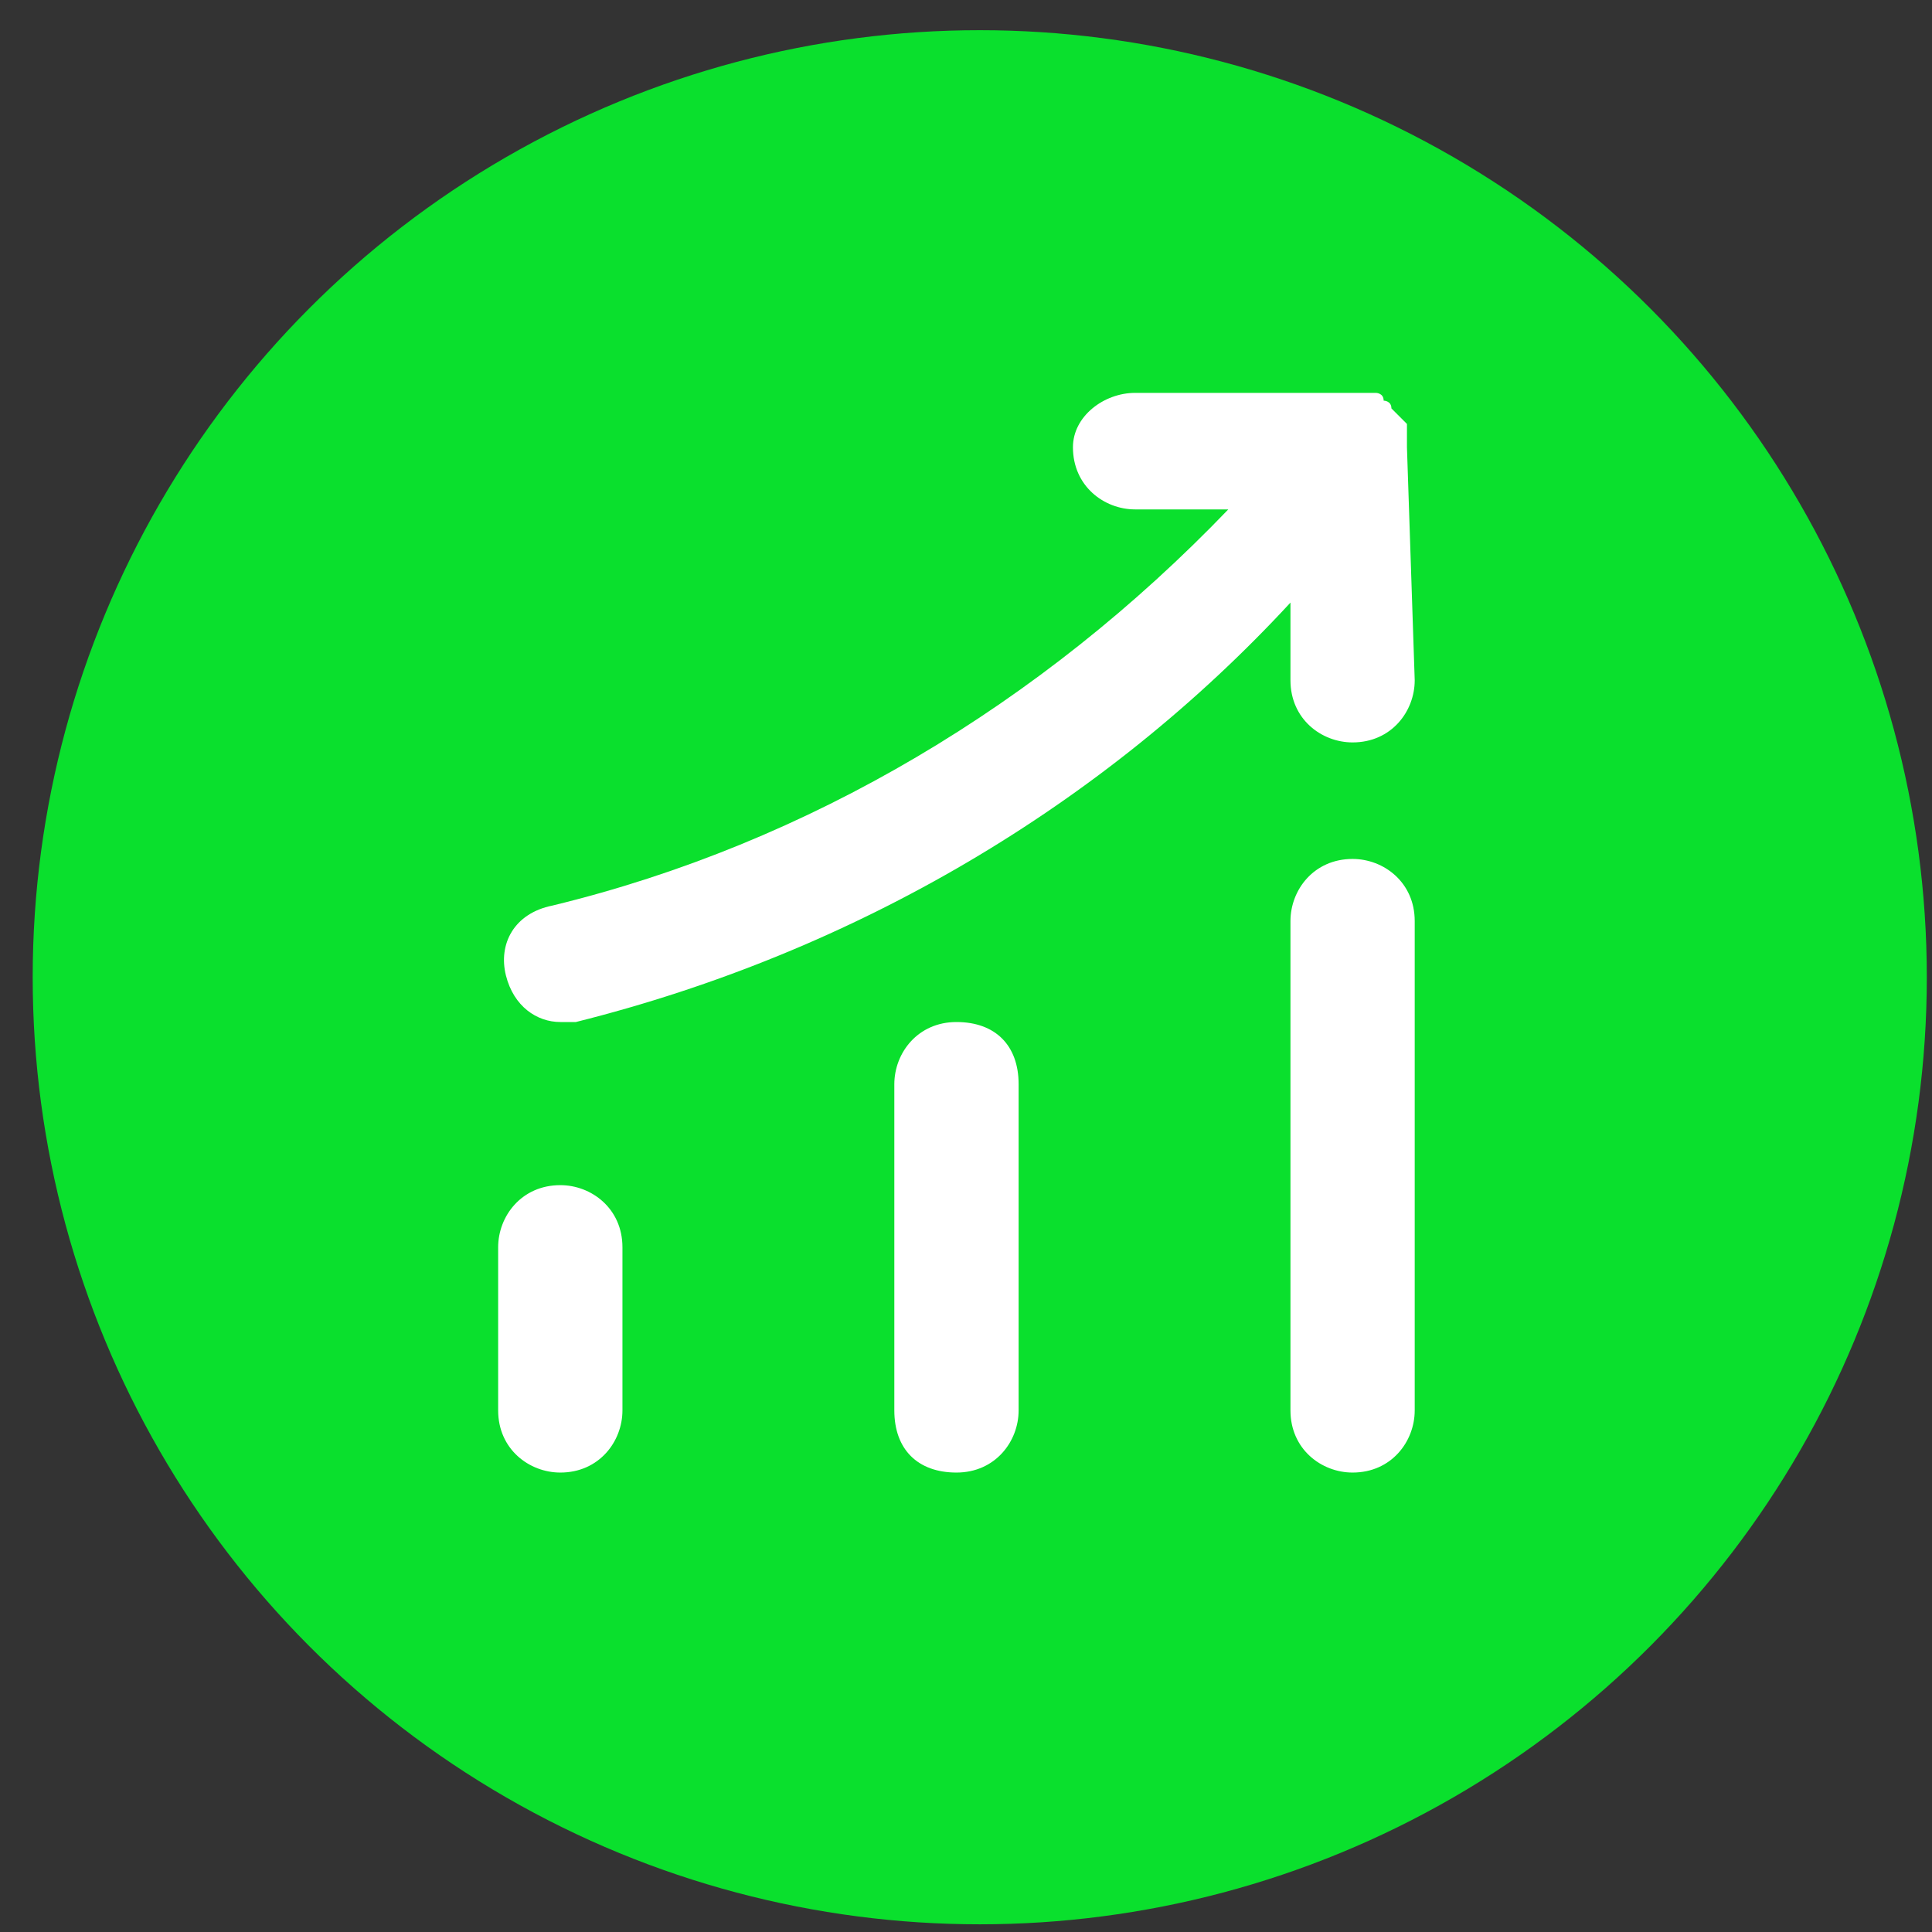
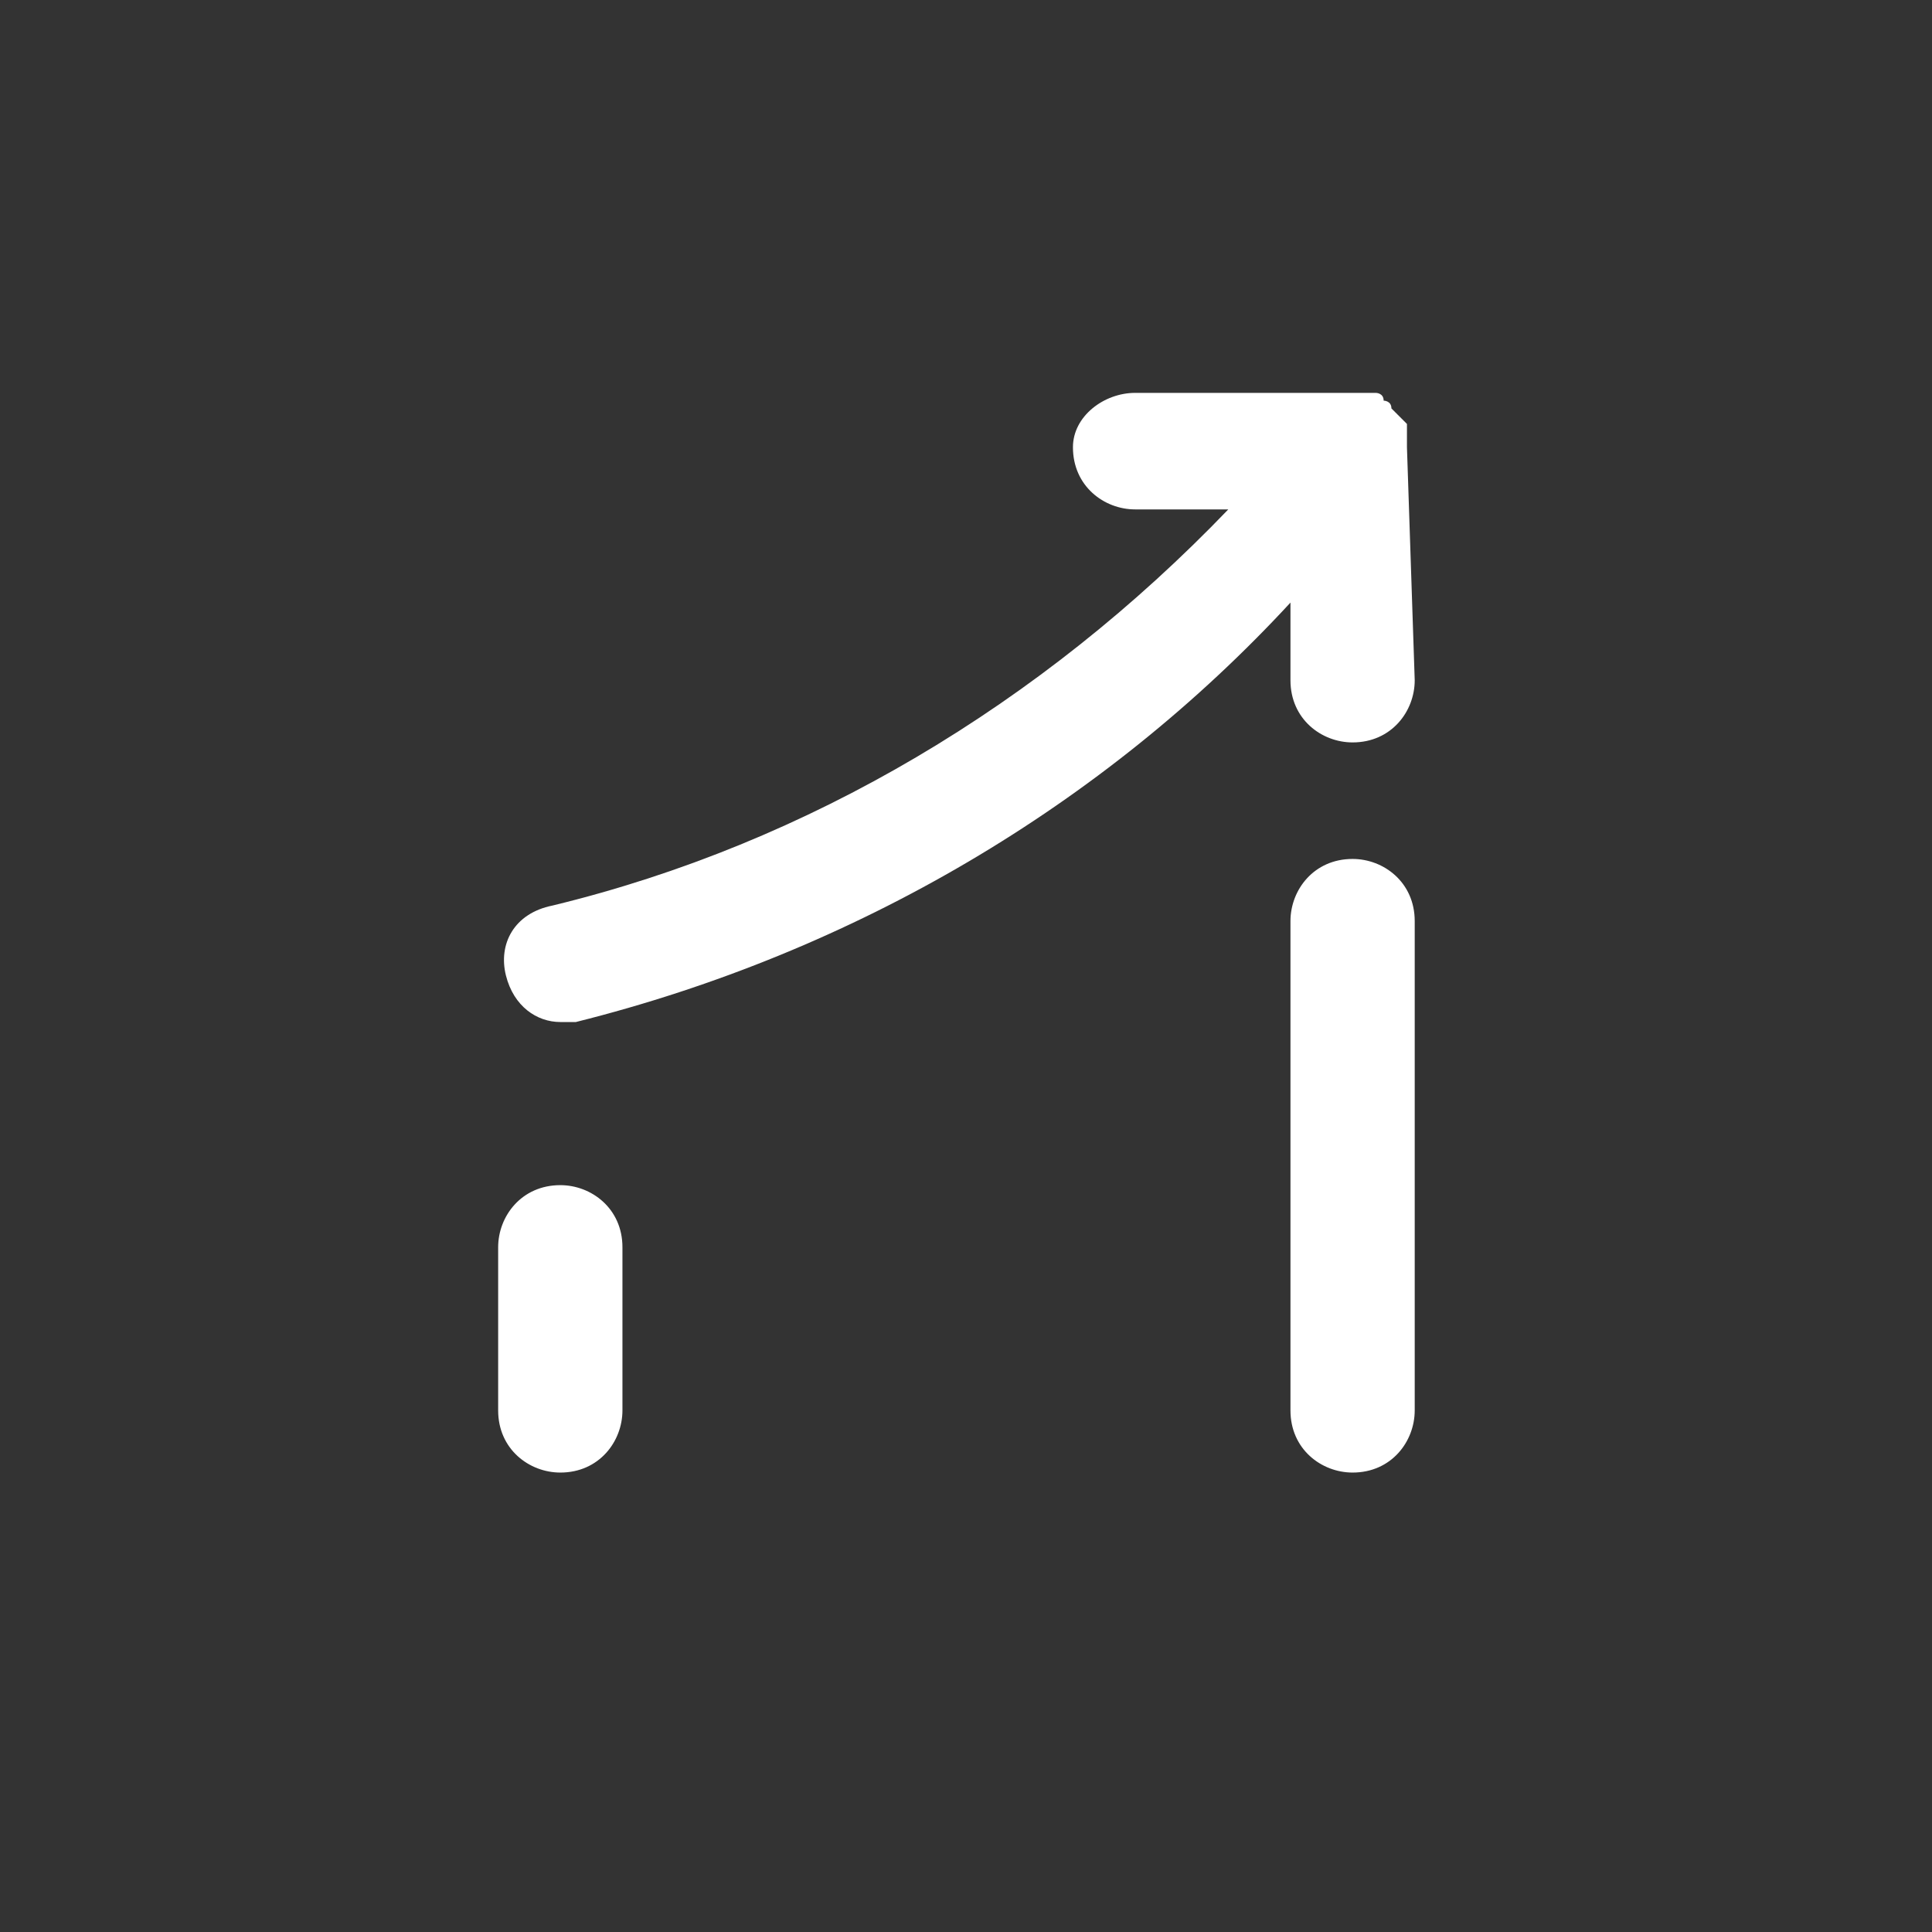
<svg xmlns="http://www.w3.org/2000/svg" width="51" height="51" viewBox="0 0 51 51" fill="none">
  <rect x="0" y="0" width="51" height="51" fill="#333333" stroke="none" />
-   <circle cx="25.863" cy="25.797" r="25" fill="#0AE02D" />
  <path d="M16.431 37.231C16.431 38.051 15.816 38.872 14.791 38.872C13.971 38.872 13.15 38.257 13.15 37.231V32.925C13.15 32.105 13.766 31.285 14.791 31.285C15.611 31.285 16.431 31.9 16.431 32.925V37.231Z" fill="white" />
-   <path d="M26.889 37.231C26.889 38.051 26.273 38.872 25.248 38.872C24.223 38.872 23.608 38.257 23.608 37.231V28.62C23.608 27.799 24.223 26.979 25.248 26.979C26.273 26.979 26.889 27.594 26.889 28.62V37.231Z" fill="white" />
  <path d="M37.345 37.231C37.345 38.052 36.73 38.872 35.705 38.872C34.885 38.872 34.065 38.257 34.065 37.231V24.314C34.065 23.494 34.68 22.674 35.705 22.674C36.525 22.674 37.345 23.289 37.345 24.314V37.231Z" fill="white" />
-   <path d="M37.345 17.957C37.345 18.778 36.73 19.598 35.705 19.598C34.885 19.598 34.065 18.983 34.065 17.957V15.907C29.144 21.238 22.582 25.134 15.201 26.979C14.996 26.979 14.996 26.979 14.791 26.979C14.175 26.979 13.56 26.569 13.355 25.749C13.15 24.929 13.56 24.109 14.586 23.904C21.352 22.263 27.503 18.573 32.424 13.447H29.964C29.144 13.447 28.323 12.832 28.323 11.806C28.323 10.986 29.144 10.371 29.964 10.371H35.91H36.115H36.32C36.32 10.371 36.525 10.371 36.525 10.576C36.525 10.576 36.73 10.576 36.73 10.781L36.935 10.986L37.14 11.191V11.396C37.14 11.396 37.14 11.601 37.14 11.806L37.345 17.957Z" fill="white" />
+   <path d="M37.345 17.957C37.345 18.778 36.73 19.598 35.705 19.598C34.885 19.598 34.065 18.983 34.065 17.957V15.907C29.144 21.238 22.582 25.134 15.201 26.979C14.996 26.979 14.996 26.979 14.791 26.979C14.175 26.979 13.56 26.569 13.355 25.749C13.15 24.929 13.56 24.109 14.586 23.904C21.352 22.263 27.503 18.573 32.424 13.447H29.964C29.144 13.447 28.323 12.832 28.323 11.806C28.323 10.986 29.144 10.371 29.964 10.371H35.91H36.115H36.32C36.32 10.371 36.525 10.371 36.525 10.576C36.525 10.576 36.73 10.576 36.73 10.781L36.935 10.986L37.14 11.191V11.396C37.14 11.396 37.14 11.601 37.14 11.806Z" fill="white" />
</svg>